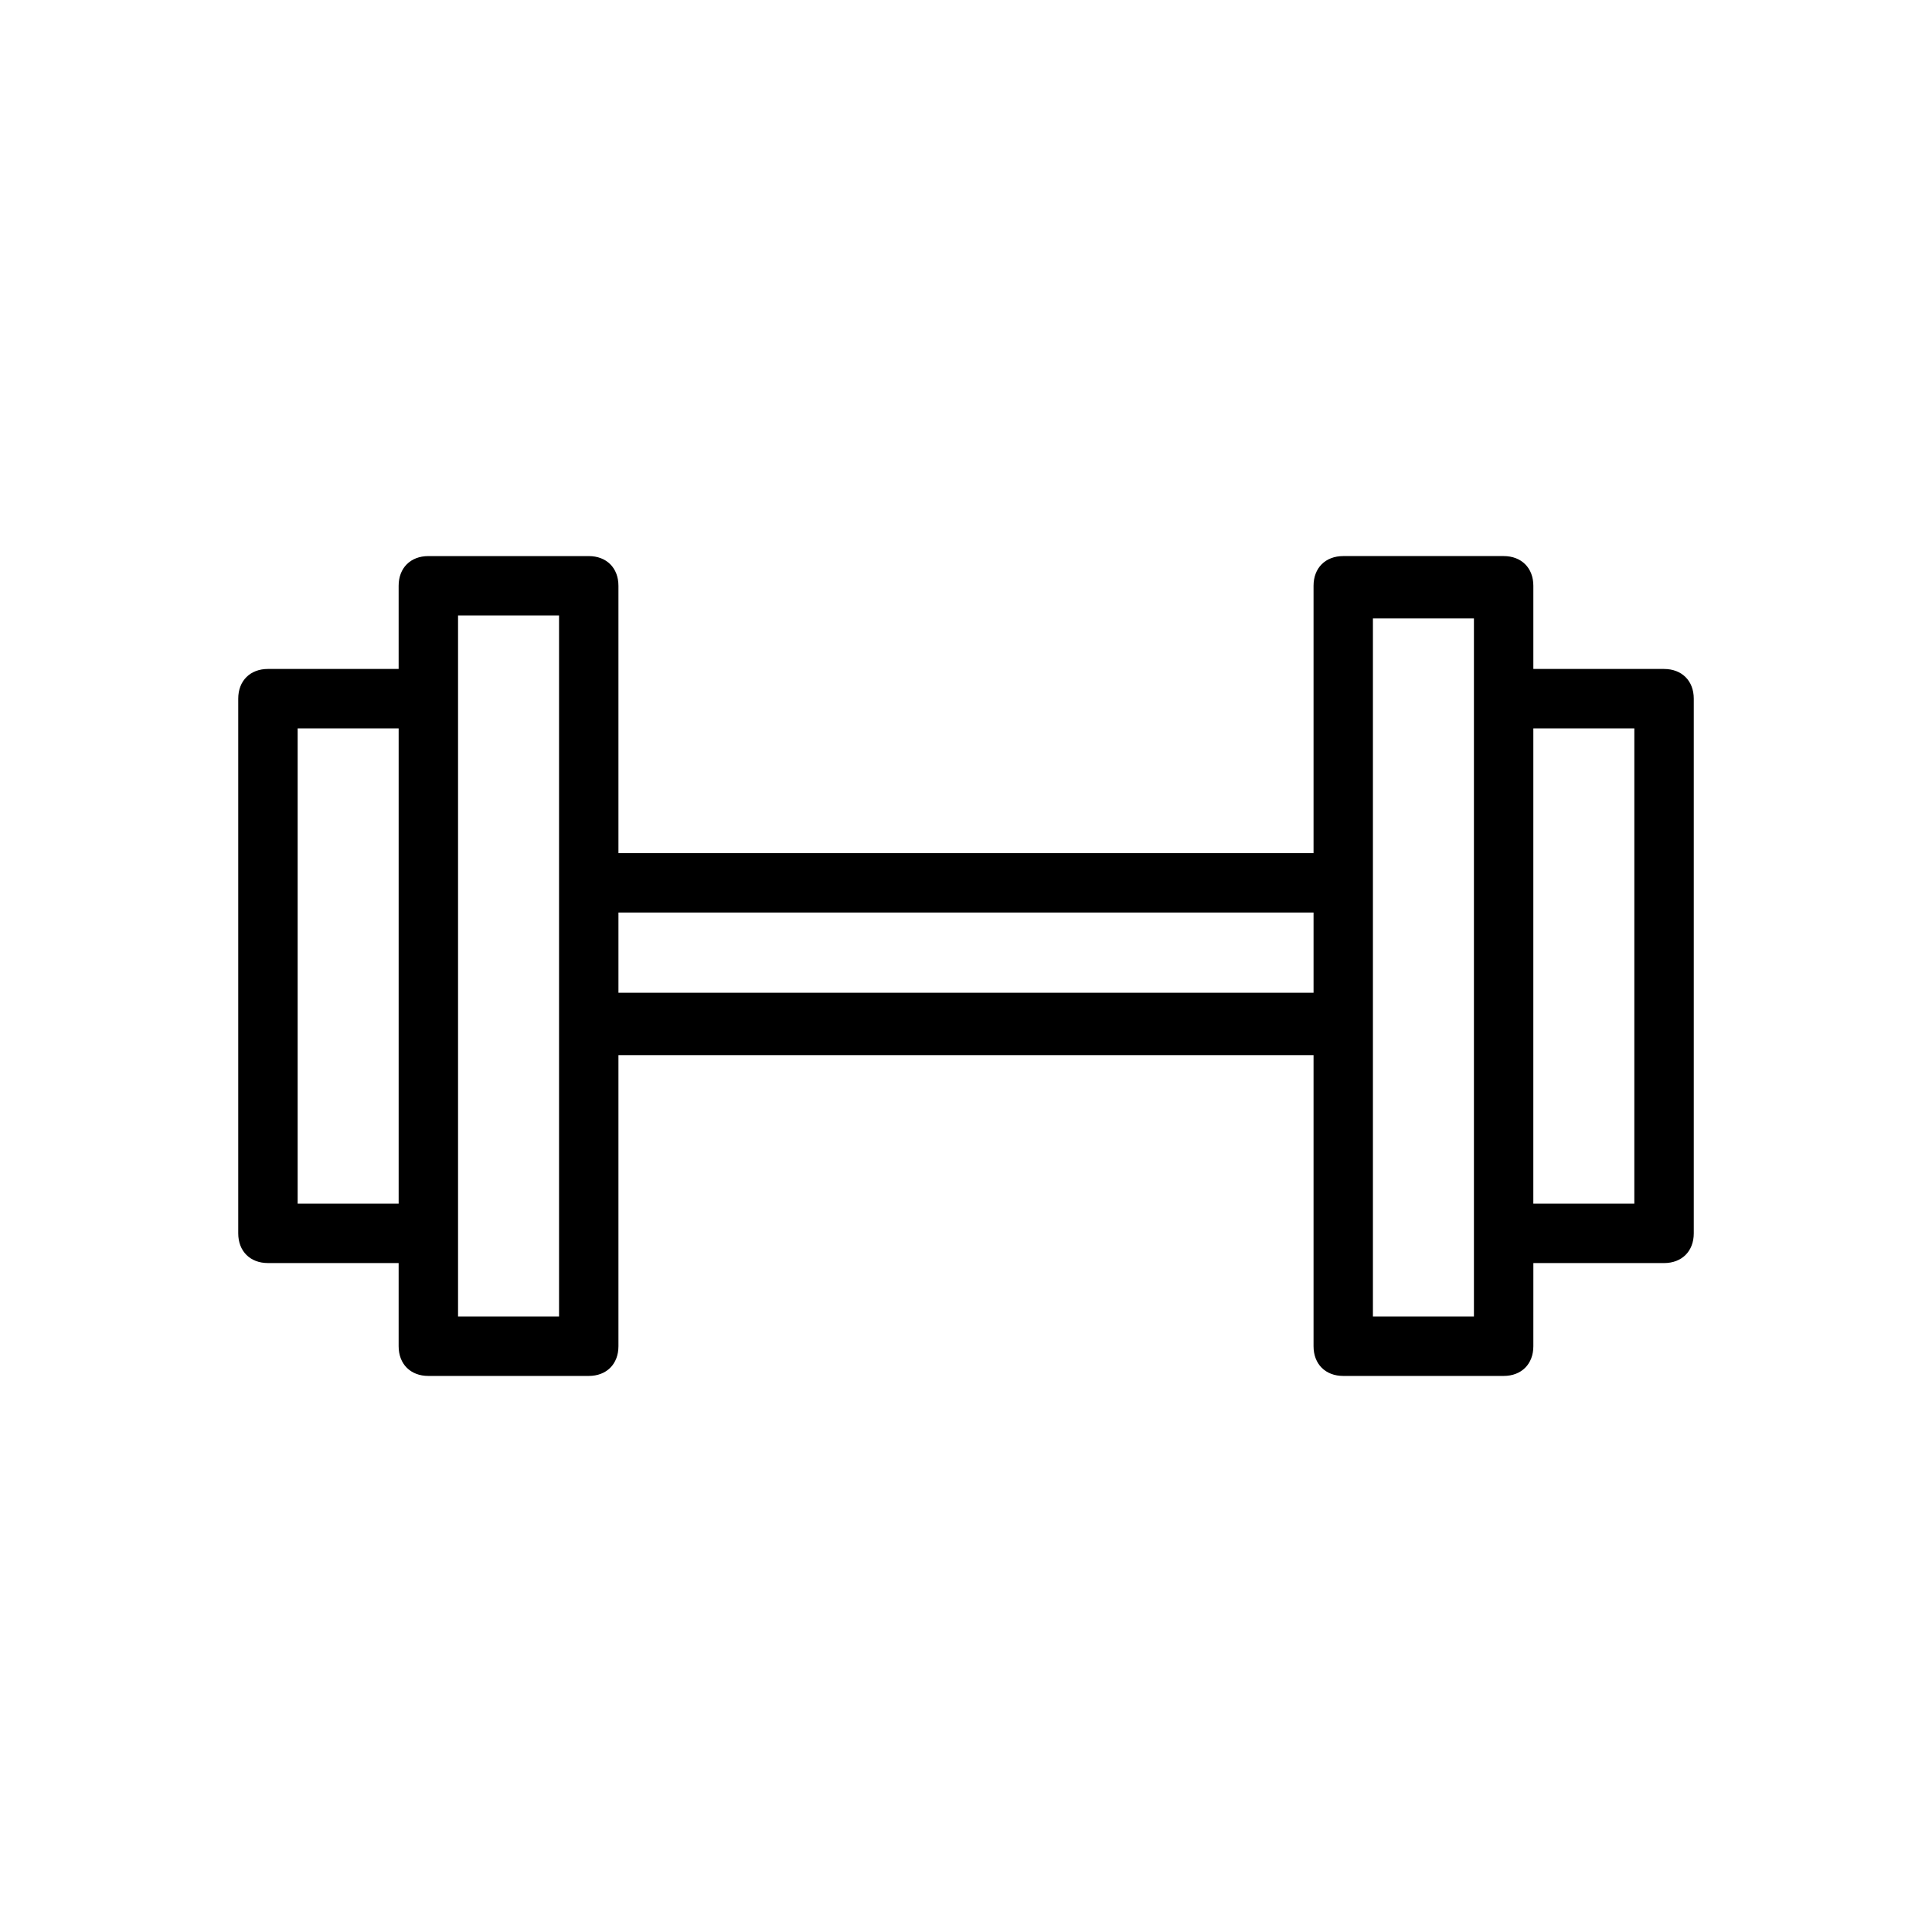
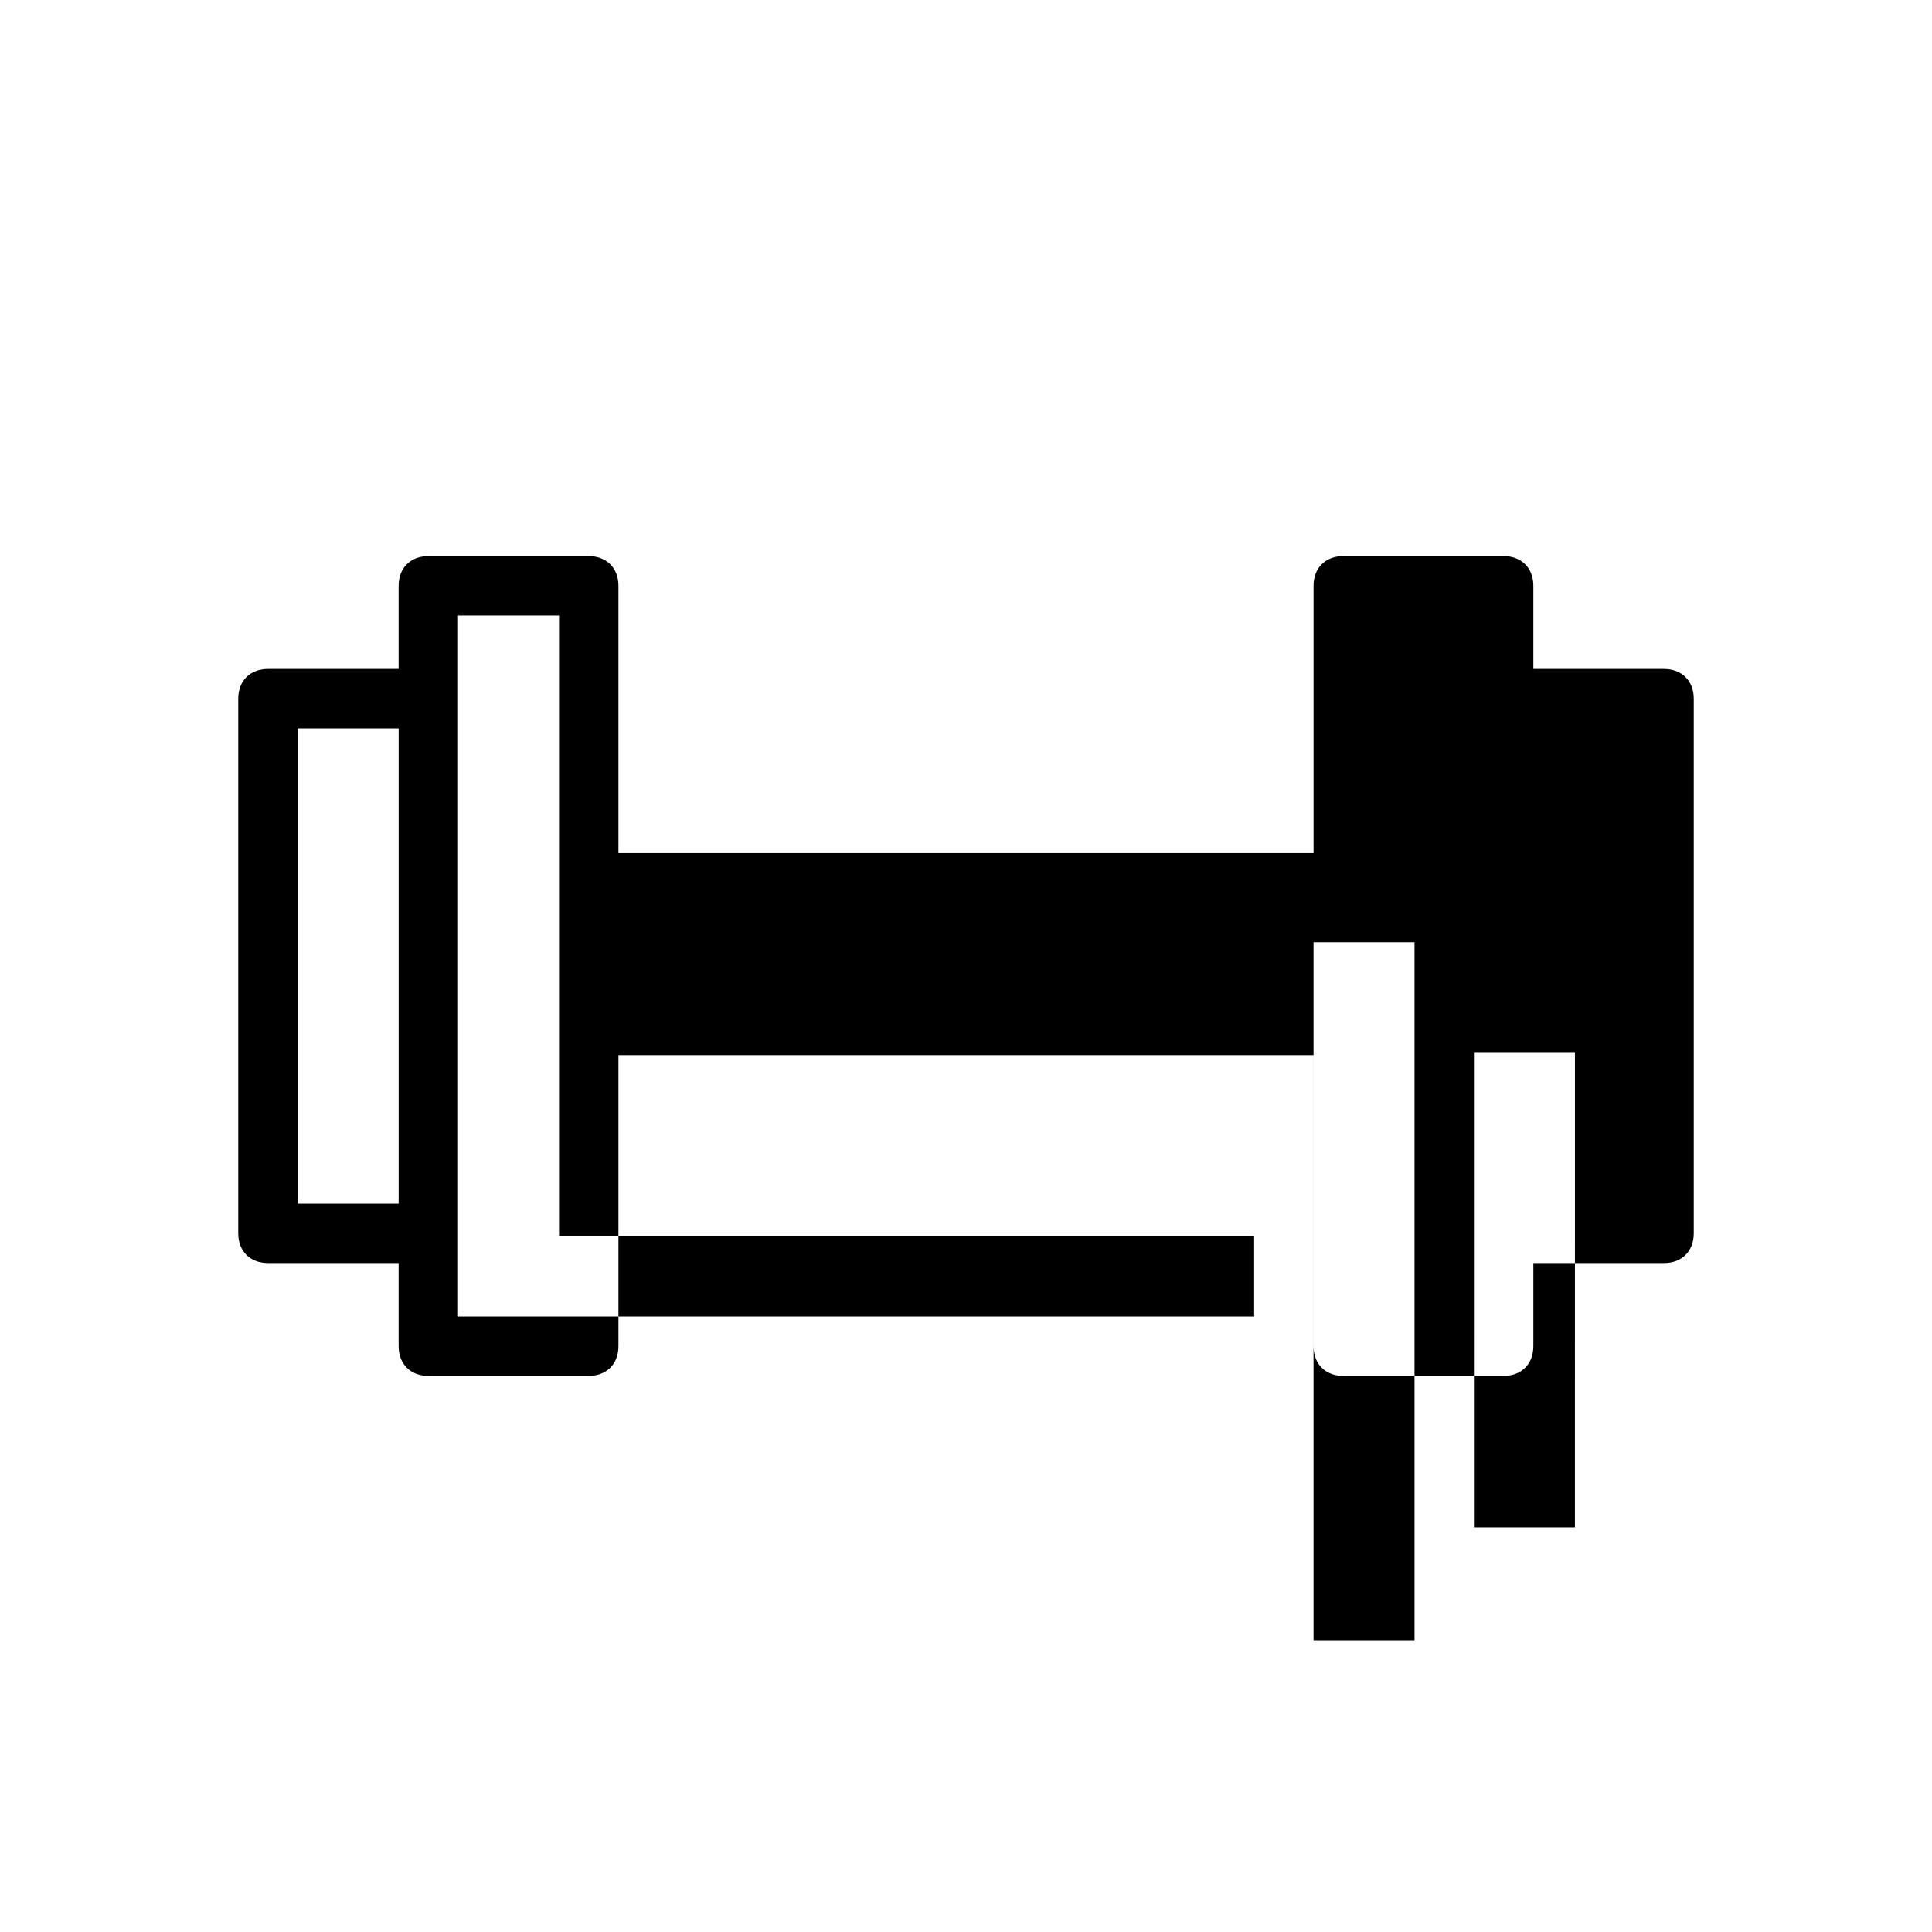
<svg xmlns="http://www.w3.org/2000/svg" fill="#000000" width="800px" height="800px" version="1.1" viewBox="144 144 512 512">
-   <path d="m584.99 321.28h-34.637v-22.043c0-4.723-3.148-7.871-7.871-7.871h-42.508c-4.723 0-7.871 3.148-7.871 7.871v70.848l-184.21 0.004v-70.848c0-4.723-3.148-7.871-7.871-7.871h-42.508c-4.723 0-7.871 3.148-7.871 7.871v22.039h-34.637c-4.723 0-7.871 3.148-7.871 7.871v141.7c0 4.723 3.148 7.871 7.871 7.871h34.637v22.043c0 4.723 3.148 7.871 7.871 7.871h42.508c4.723 0 7.871-3.148 7.871-7.871v-77.145h184.21v77.145c0 4.723 3.148 7.871 7.871 7.871h42.508c4.723 0 7.871-3.148 7.871-7.871l0.004-22.039h34.637c4.723 0 7.871-3.148 7.871-7.871v-141.7c0-4.723-3.148-7.871-7.871-7.871zm-362.11 141.7v-125.95h26.766v125.95zm69.273 29.91h-26.766v-185.78h26.766zm15.742-85.805v-21.254h184.21v21.254zm226.71 85.805h-26.766v-184.99h26.766zm42.508-29.91h-26.766l0.004-125.95h26.766z" />
+   <path d="m584.99 321.28h-34.637v-22.043c0-4.723-3.148-7.871-7.871-7.871h-42.508c-4.723 0-7.871 3.148-7.871 7.871v70.848l-184.21 0.004v-70.848c0-4.723-3.148-7.871-7.871-7.871h-42.508c-4.723 0-7.871 3.148-7.871 7.871v22.039h-34.637c-4.723 0-7.871 3.148-7.871 7.871v141.7c0 4.723 3.148 7.871 7.871 7.871h34.637v22.043c0 4.723 3.148 7.871 7.871 7.871h42.508c4.723 0 7.871-3.148 7.871-7.871v-77.145h184.21v77.145c0 4.723 3.148 7.871 7.871 7.871h42.508c4.723 0 7.871-3.148 7.871-7.871l0.004-22.039h34.637c4.723 0 7.871-3.148 7.871-7.871v-141.7c0-4.723-3.148-7.871-7.871-7.871zm-362.11 141.7v-125.95h26.766v125.95zm69.273 29.91h-26.766v-185.78h26.766zv-21.254h184.21v21.254zm226.71 85.805h-26.766v-184.99h26.766zm42.508-29.91h-26.766l0.004-125.95h26.766z" />
</svg>